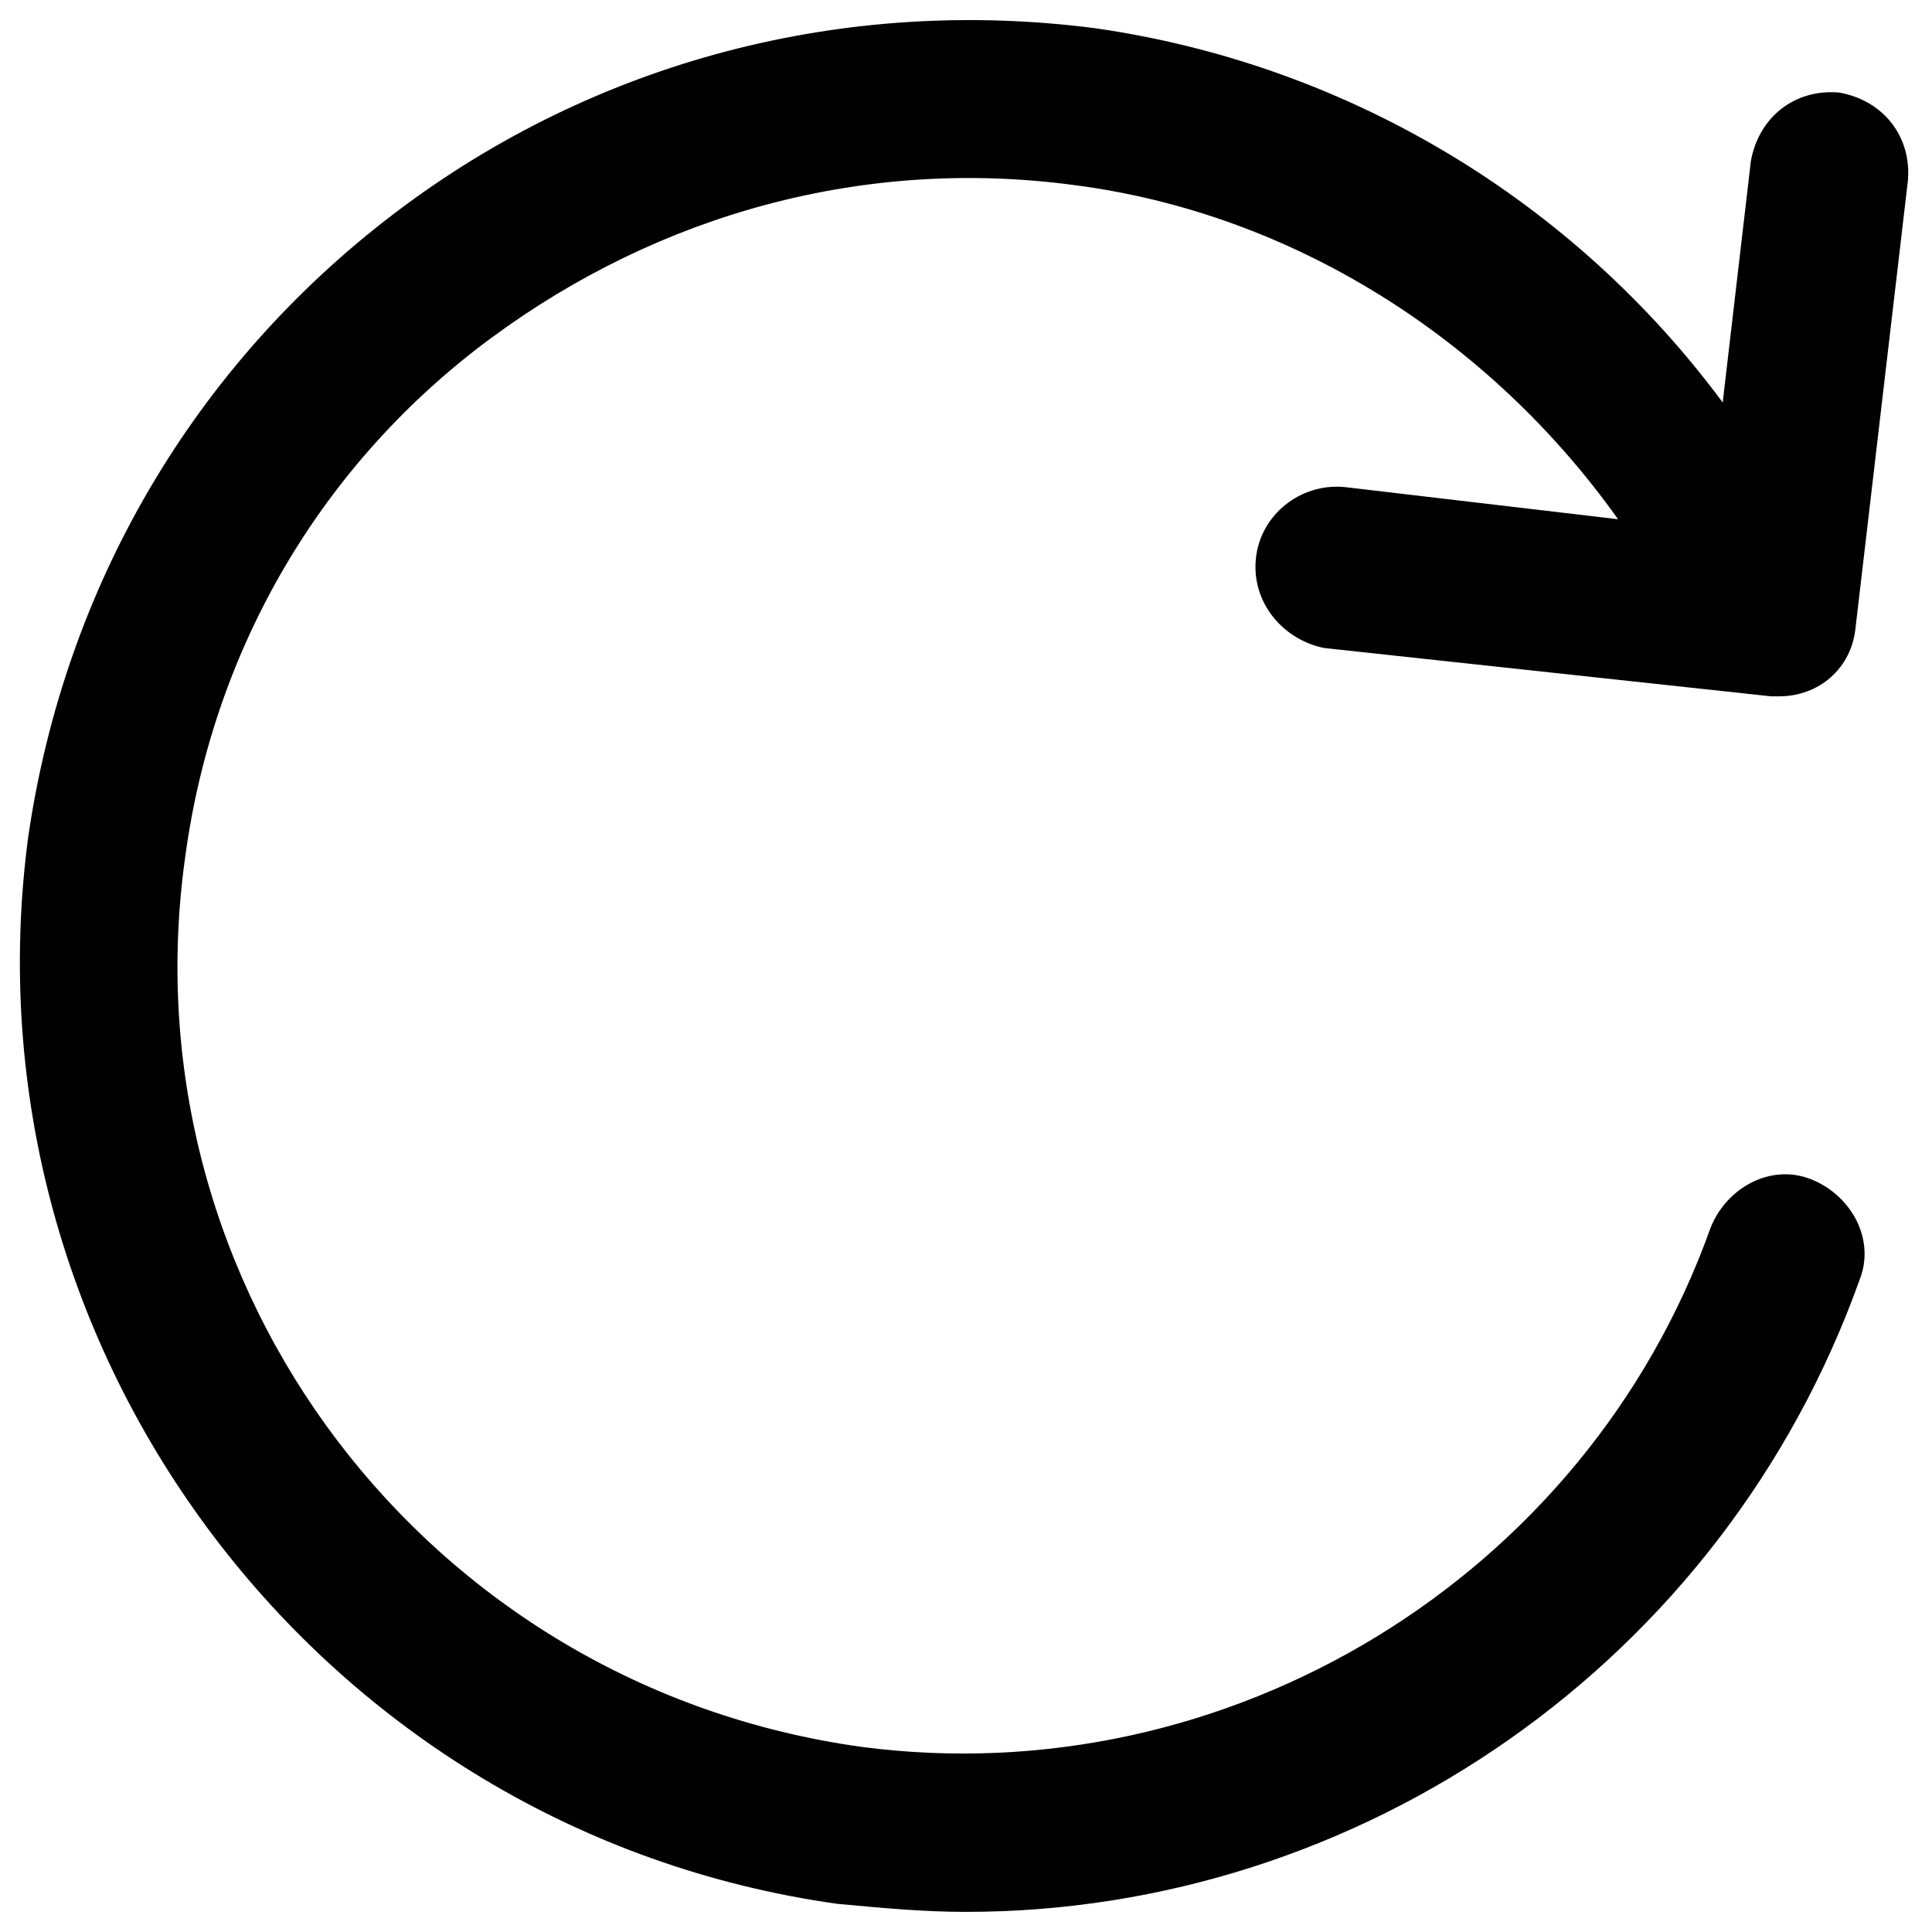
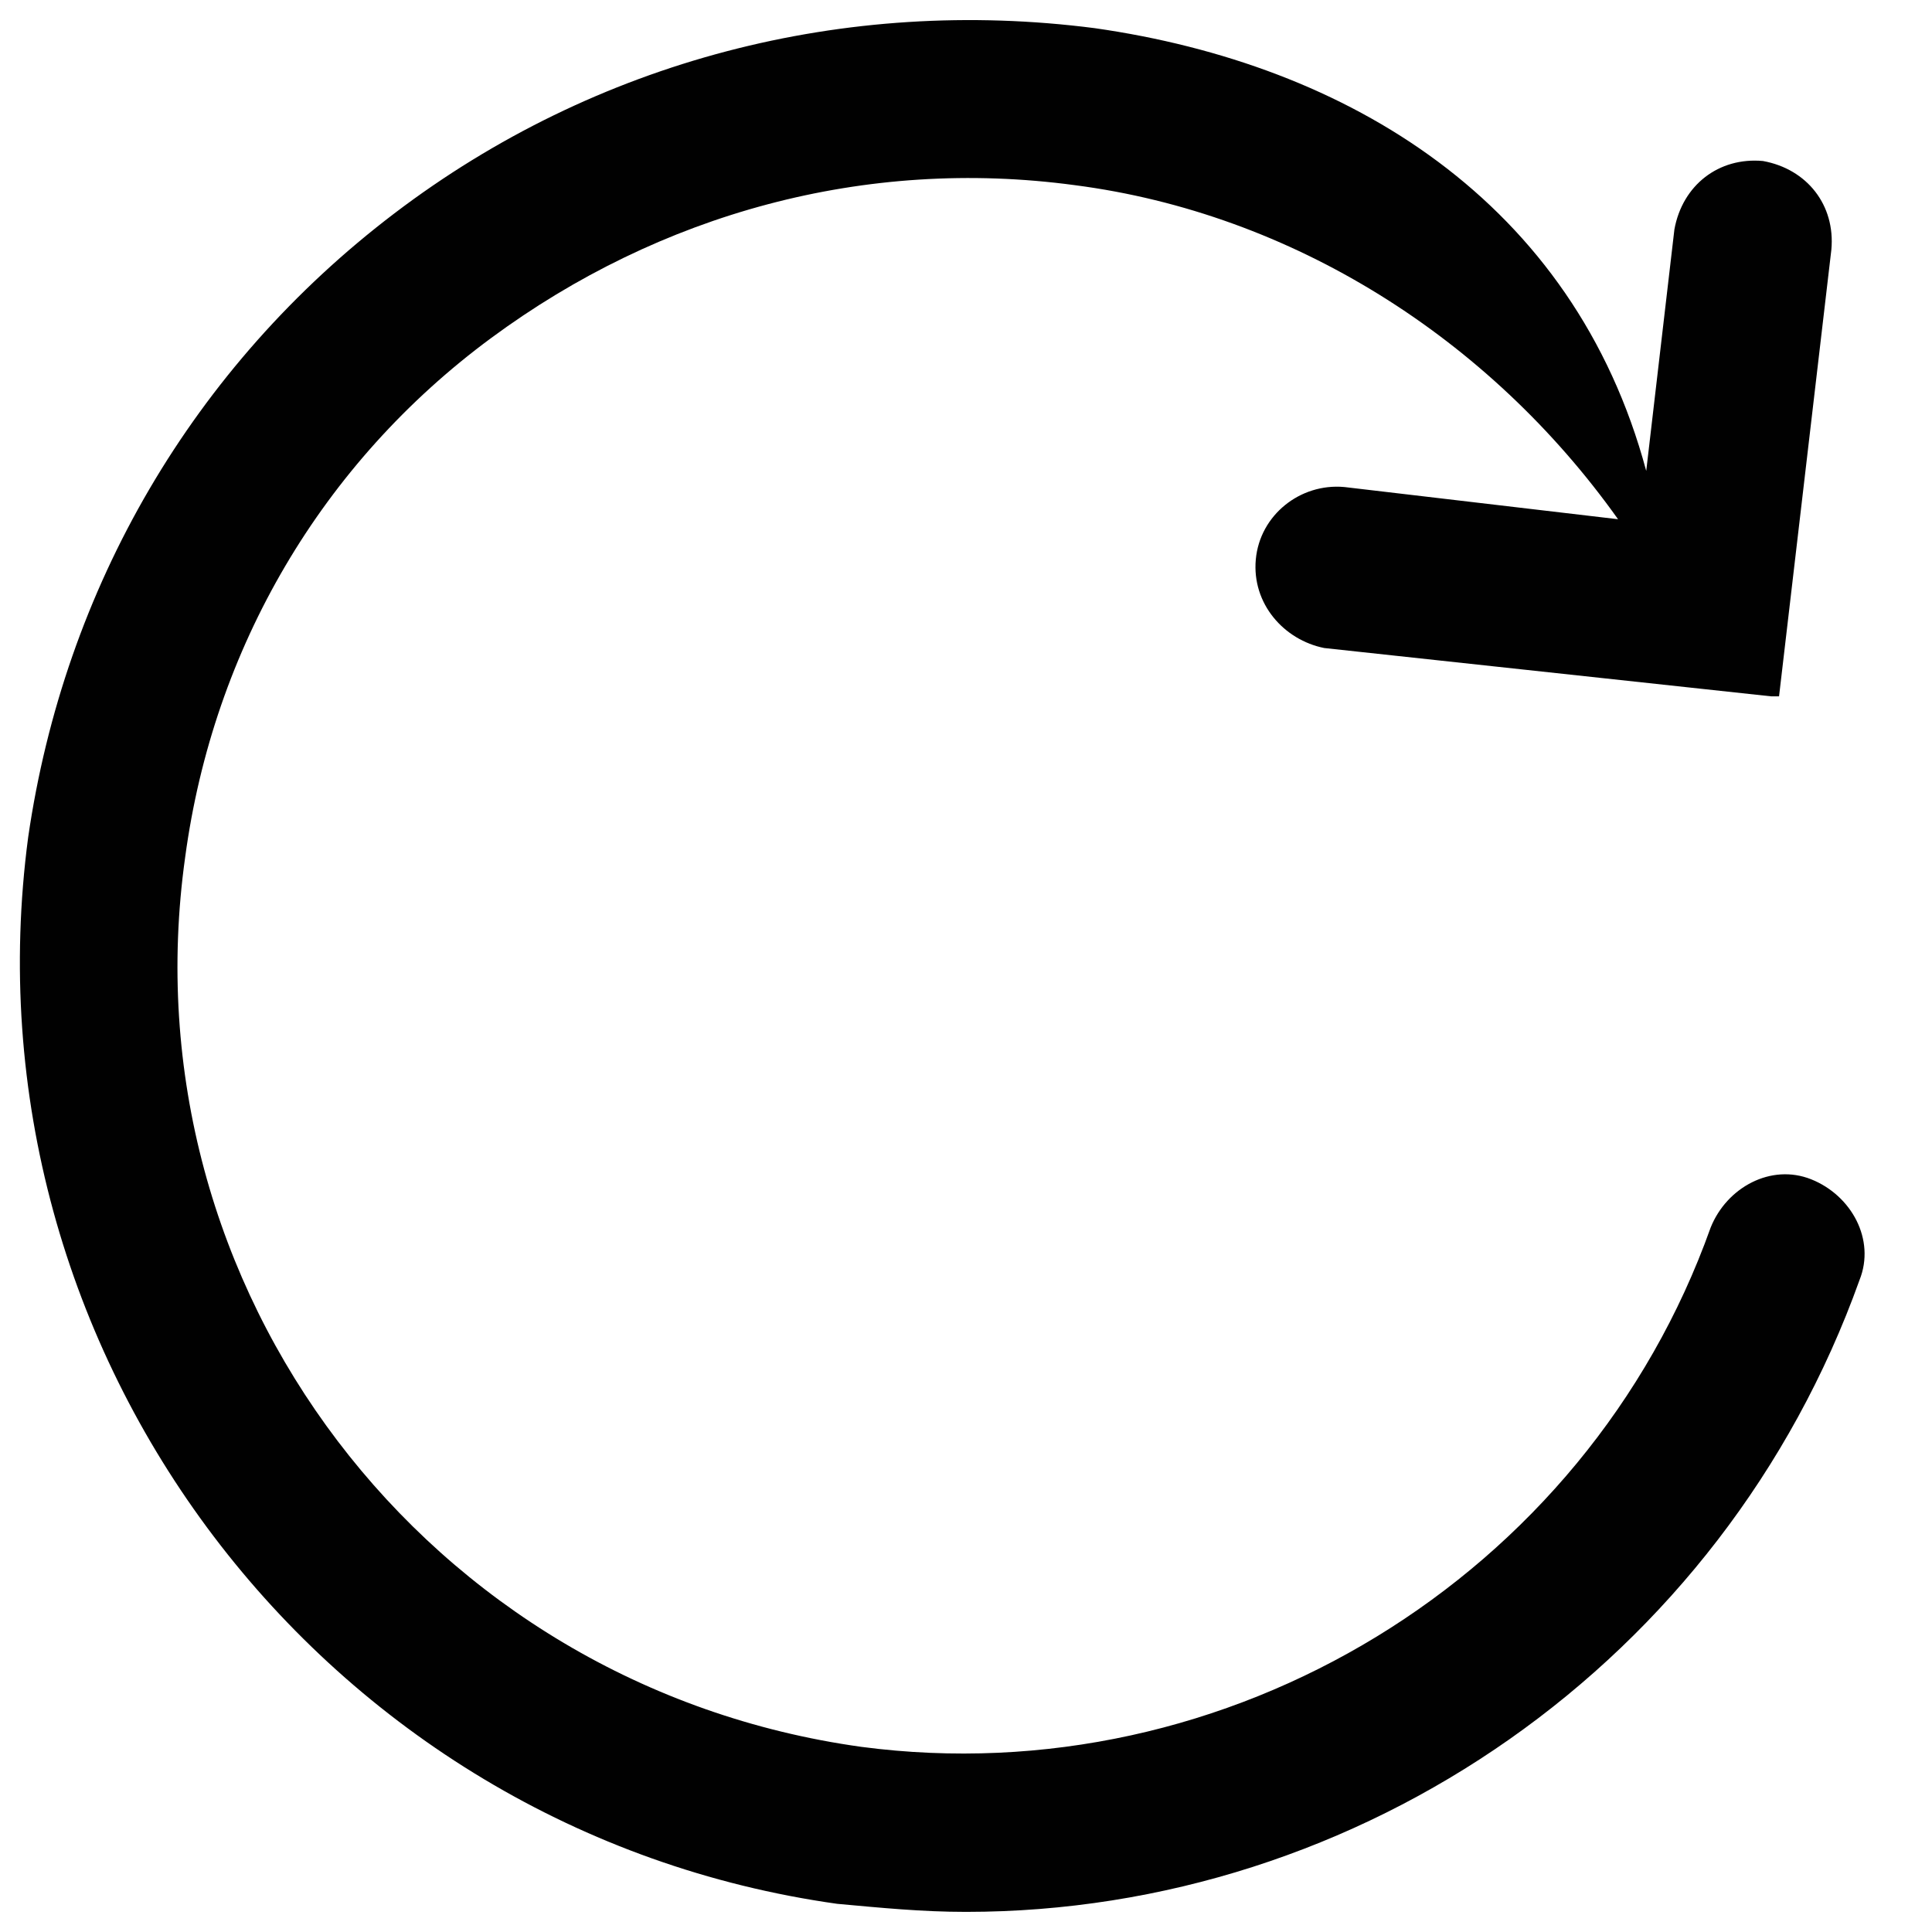
<svg xmlns="http://www.w3.org/2000/svg" version="1.1" id="Layer_1" x="0px" y="0px" viewBox="0 0 48 48" style="enable-background:new 0 0 48 48;" xml:space="preserve">
  <style type="text/css">
	.st0{fill:#010101;}
	.st1{fill:#010101;stroke:#000000;stroke-width:4;stroke-linecap:round;stroke-linejoin:round;stroke-miterlimit:10;}
</style>
-   <path class="st0" d="M31.2,13.9c-0.1,1.1,0.7,2,1.7,2.2L44,17.3c0.1,0,0.1,0,0.2,0c1,0,1.8-0.7,1.9-1.7l1.3-11.1  c0.1-1.1-0.6-2-1.7-2.2c-1.1-0.1-2,0.6-2.2,1.7l-0.7,6C39.1,5,33.5,1.6,27.2,0.7C21-0.1,14.8,1.5,9.8,5.3c-5,3.8-8.2,9.3-9.1,15.5  C-1,33.6,8,45.5,20.8,47.3c1.1,0.1,2.1,0.2,3.2,0.2c9.8,0,18.8-6.2,22.2-15.7c0.4-1-0.2-2.1-1.2-2.5c-1-0.4-2.1,0.2-2.5,1.2  c-3.1,8.7-12,14.1-21.1,12.9C10.6,41.9,3.1,32,4.6,21.3c0.7-5.2,3.4-9.8,7.6-12.9s9.3-4.5,14.5-3.8c5.4,0.7,10.3,3.8,13.5,8.3  c0,0,0,0,0,0l-6.8-0.8C32.3,12,31.3,12.8,31.2,13.9z" />
+   <path class="st0" d="M31.2,13.9c-0.1,1.1,0.7,2,1.7,2.2L44,17.3c0.1,0,0.1,0,0.2,0l1.3-11.1  c0.1-1.1-0.6-2-1.7-2.2c-1.1-0.1-2,0.6-2.2,1.7l-0.7,6C39.1,5,33.5,1.6,27.2,0.7C21-0.1,14.8,1.5,9.8,5.3c-5,3.8-8.2,9.3-9.1,15.5  C-1,33.6,8,45.5,20.8,47.3c1.1,0.1,2.1,0.2,3.2,0.2c9.8,0,18.8-6.2,22.2-15.7c0.4-1-0.2-2.1-1.2-2.5c-1-0.4-2.1,0.2-2.5,1.2  c-3.1,8.7-12,14.1-21.1,12.9C10.6,41.9,3.1,32,4.6,21.3c0.7-5.2,3.4-9.8,7.6-12.9s9.3-4.5,14.5-3.8c5.4,0.7,10.3,3.8,13.5,8.3  c0,0,0,0,0,0l-6.8-0.8C32.3,12,31.3,12.8,31.2,13.9z" />
</svg>